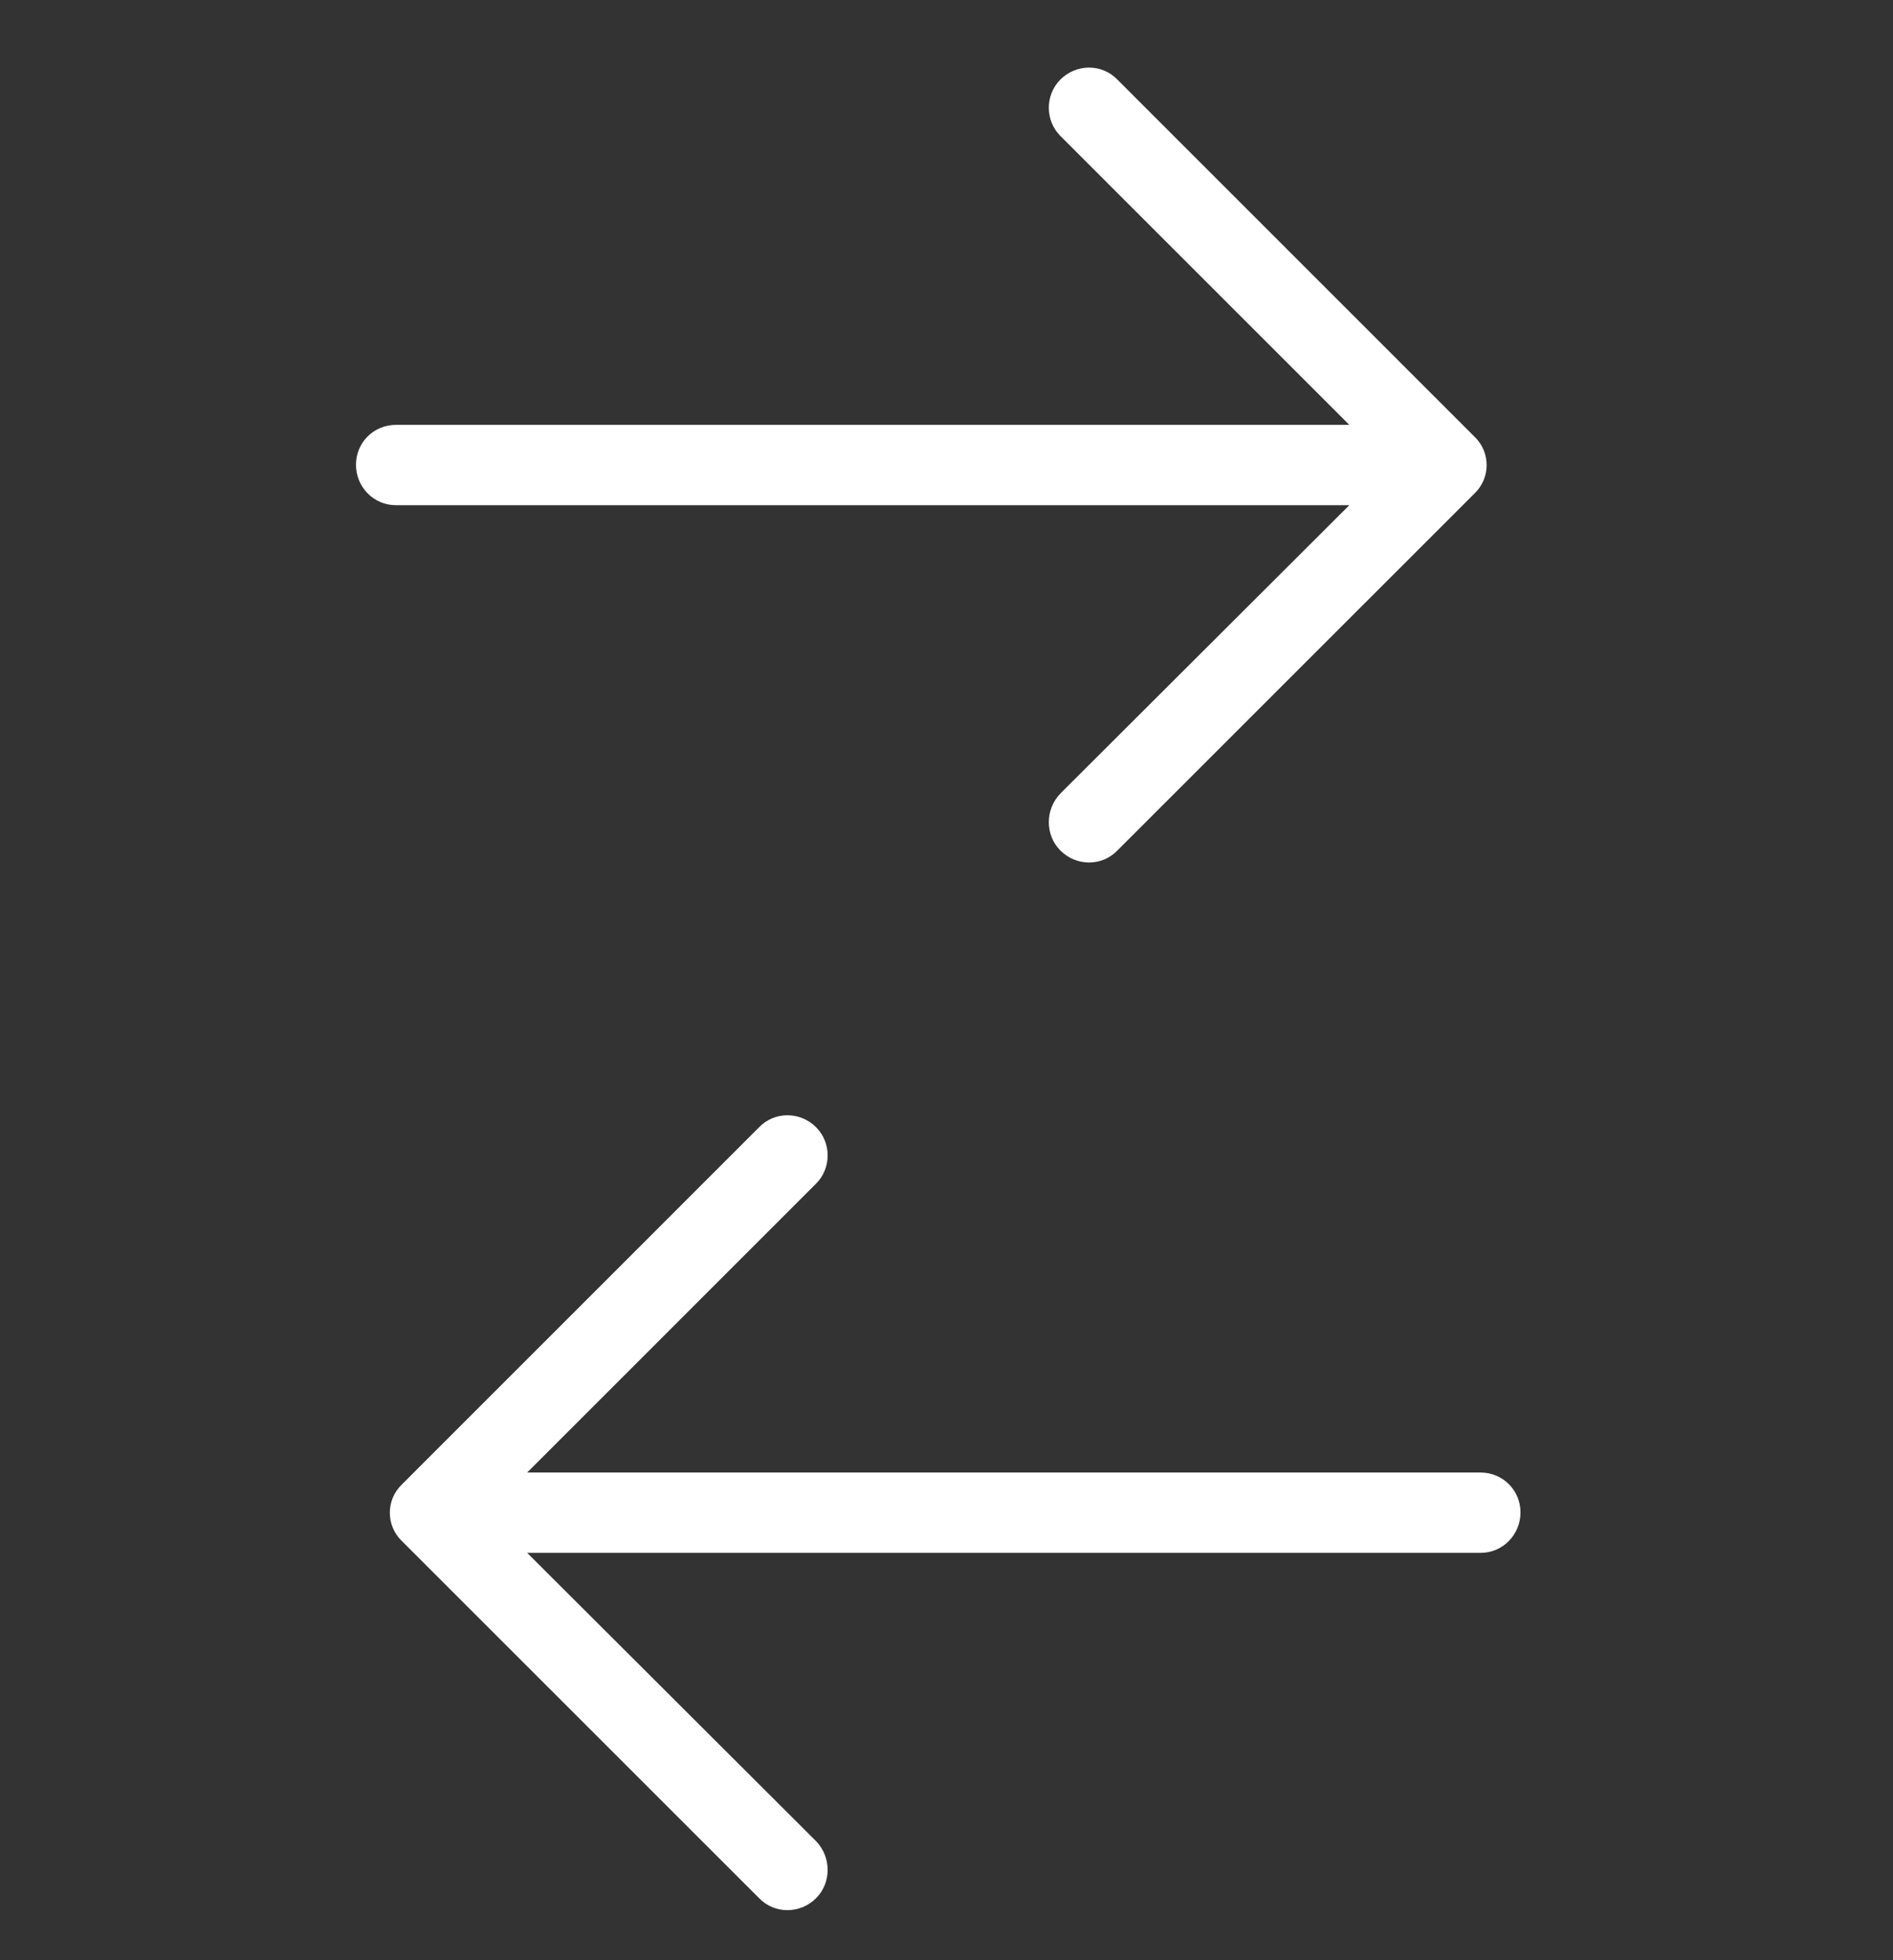
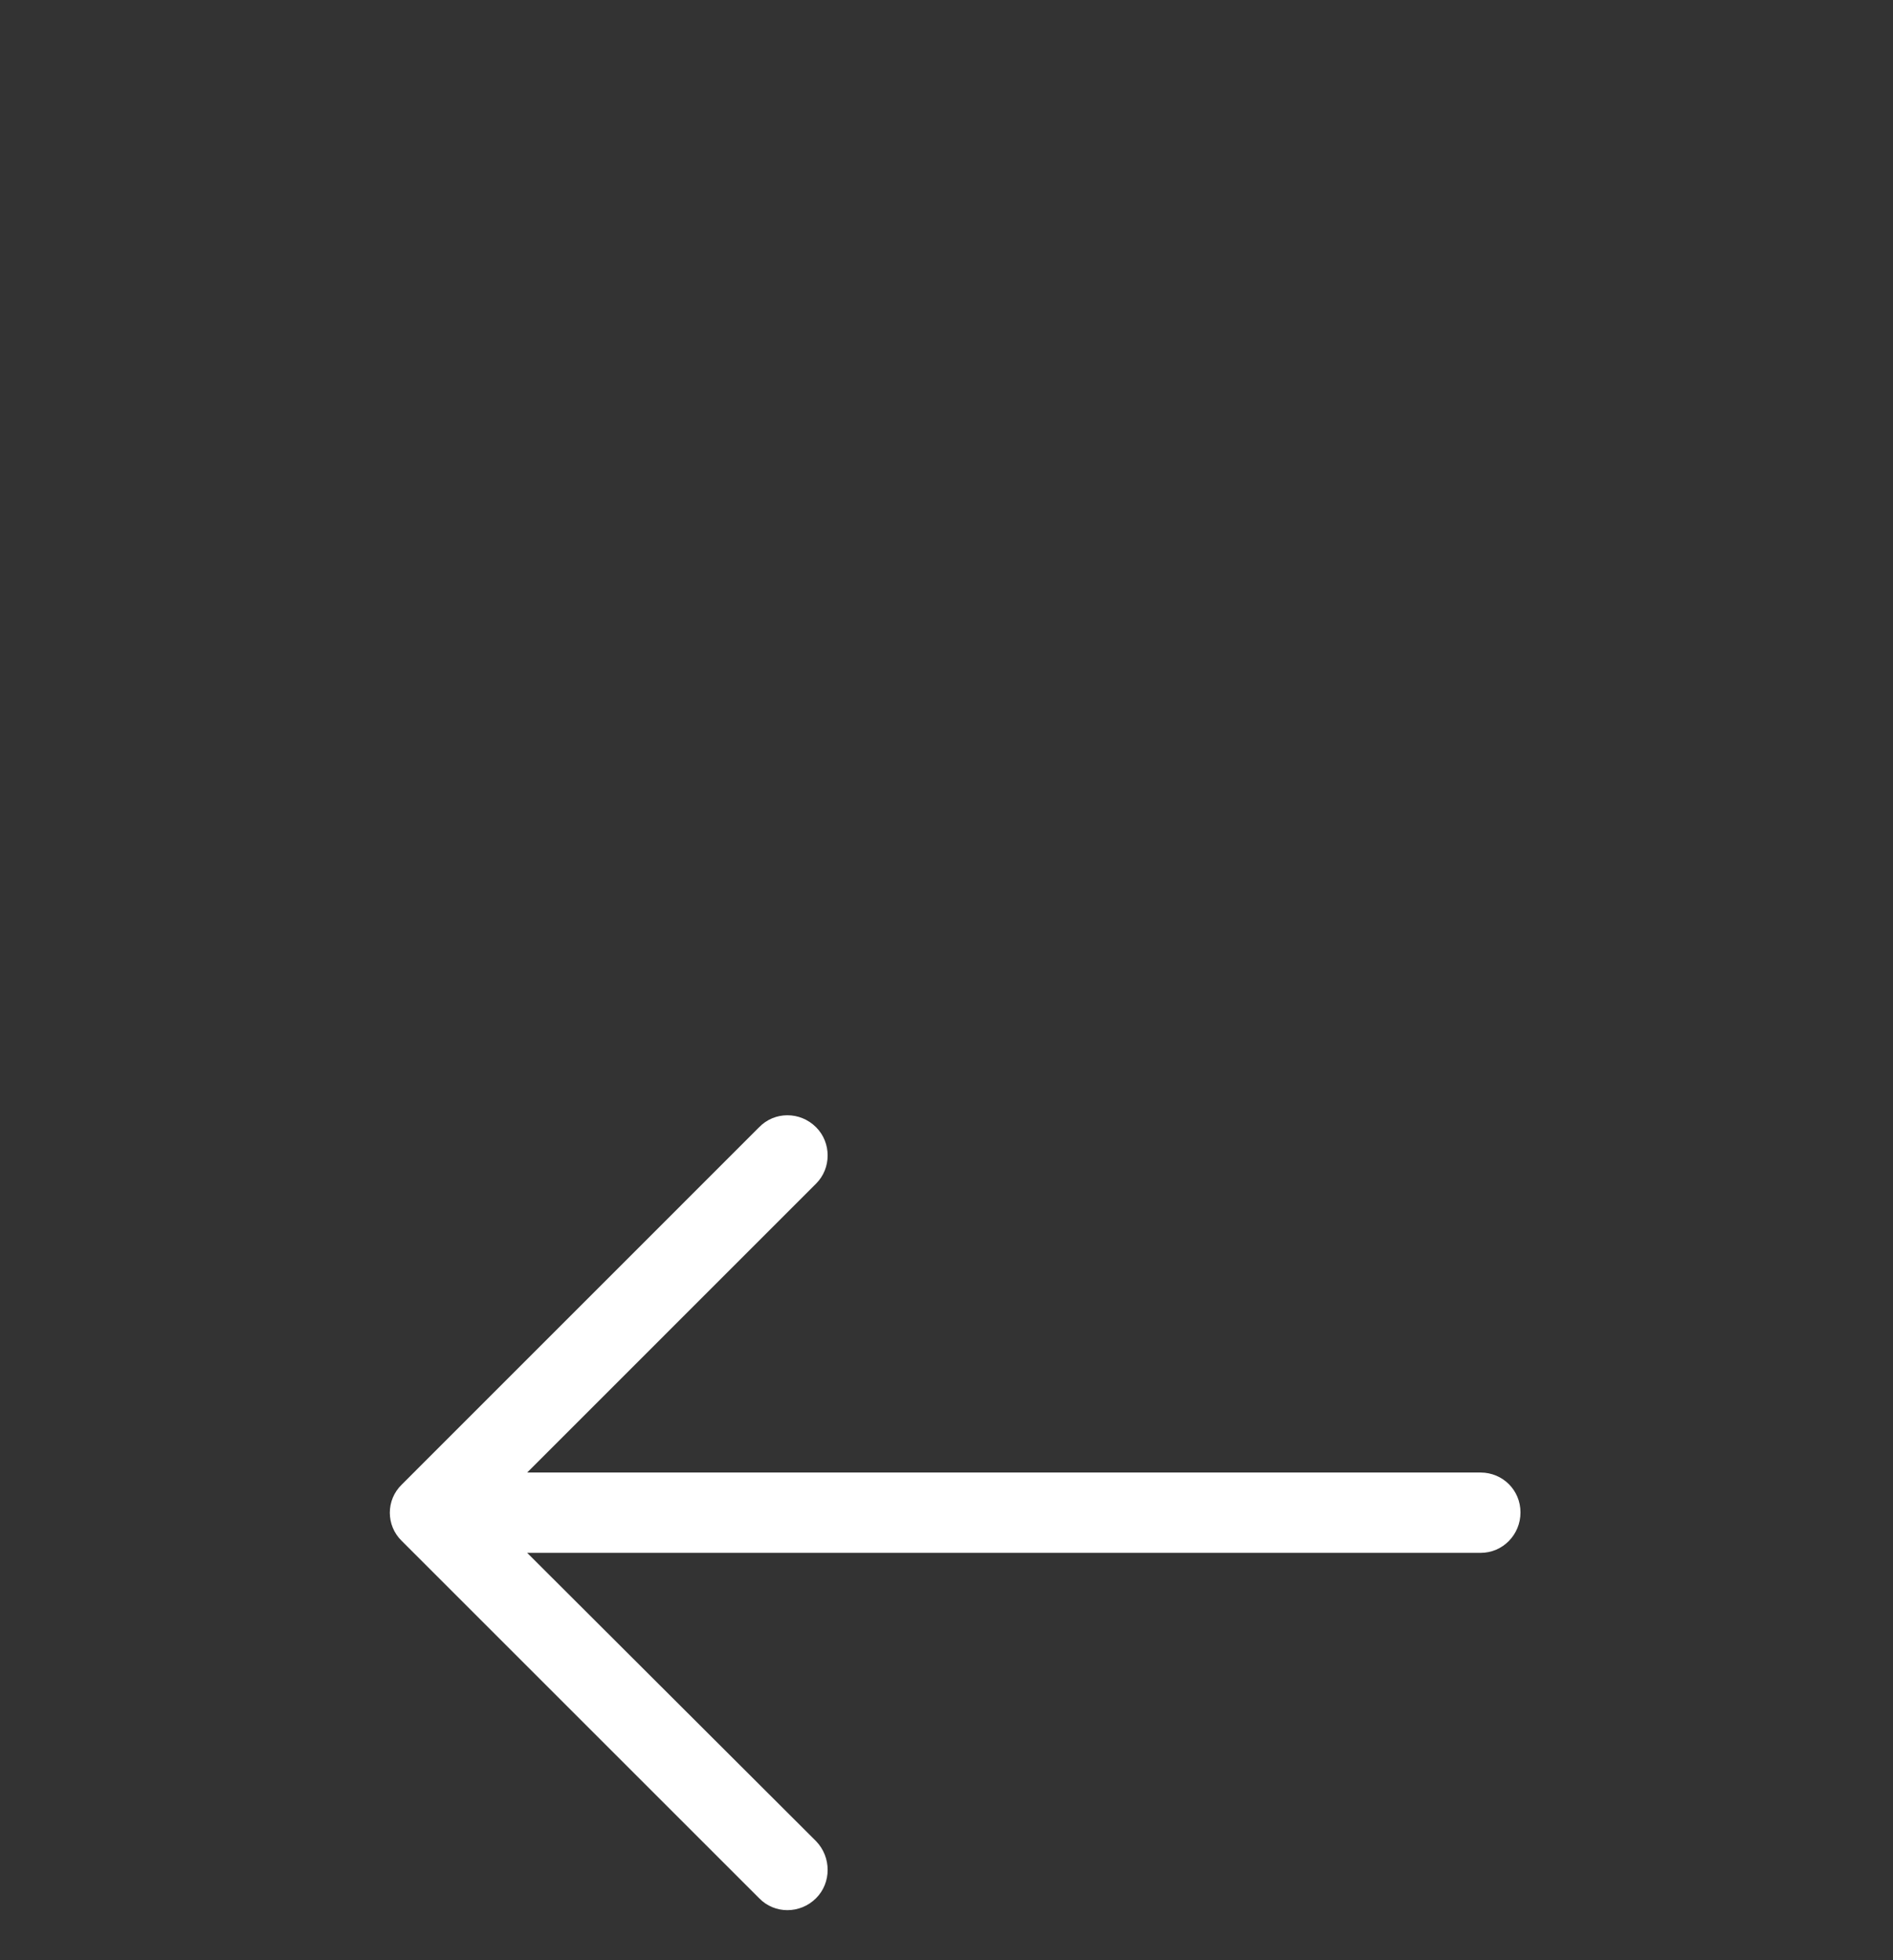
<svg xmlns="http://www.w3.org/2000/svg" version="1.1" id="Слой_1" x="0px" y="0px" width="56px" height="58px" fill="#fff" viewBox="-291.5 425.5 56 58" enable-background="new -291.5 425.5 56 58" xml:space="preserve">
  <rect x="-291.5" y="425.5" width="56" height="58" fill="#333333" stroke="none" />
-   <path d="M-258.446,427.854c-0.456-0.472-1.213-0.472-1.685,0c-0.456,0.456-0.456,1.215,0,1.669l8.547,8.548h-28.205  c-0.658,0.002-1.18,0.522-1.18,1.181c0,0.657,0.522,1.196,1.18,1.196h28.205l-8.547,8.531c-0.456,0.472-0.456,1.231,0,1.687  c0.472,0.472,1.23,0.472,1.685,0l10.571-10.57c0.472-0.457,0.472-1.214,0-1.669L-258.446,427.854z" />
  <path d="M-279.614,469.426c-0.472,0.455-0.472,1.212,0,1.669l10.571,10.57c0.455,0.472,1.213,0.472,1.685,0  c0.456-0.455,0.456-1.215,0-1.687l-8.547-8.531h28.205c0.658,0,1.18-0.539,1.18-1.196c0-0.658-0.522-1.179-1.18-1.181h-28.205  l8.547-8.548c0.456-0.454,0.456-1.213,0-1.669c-0.472-0.472-1.229-0.472-1.685,0L-279.614,469.426z" />
</svg>